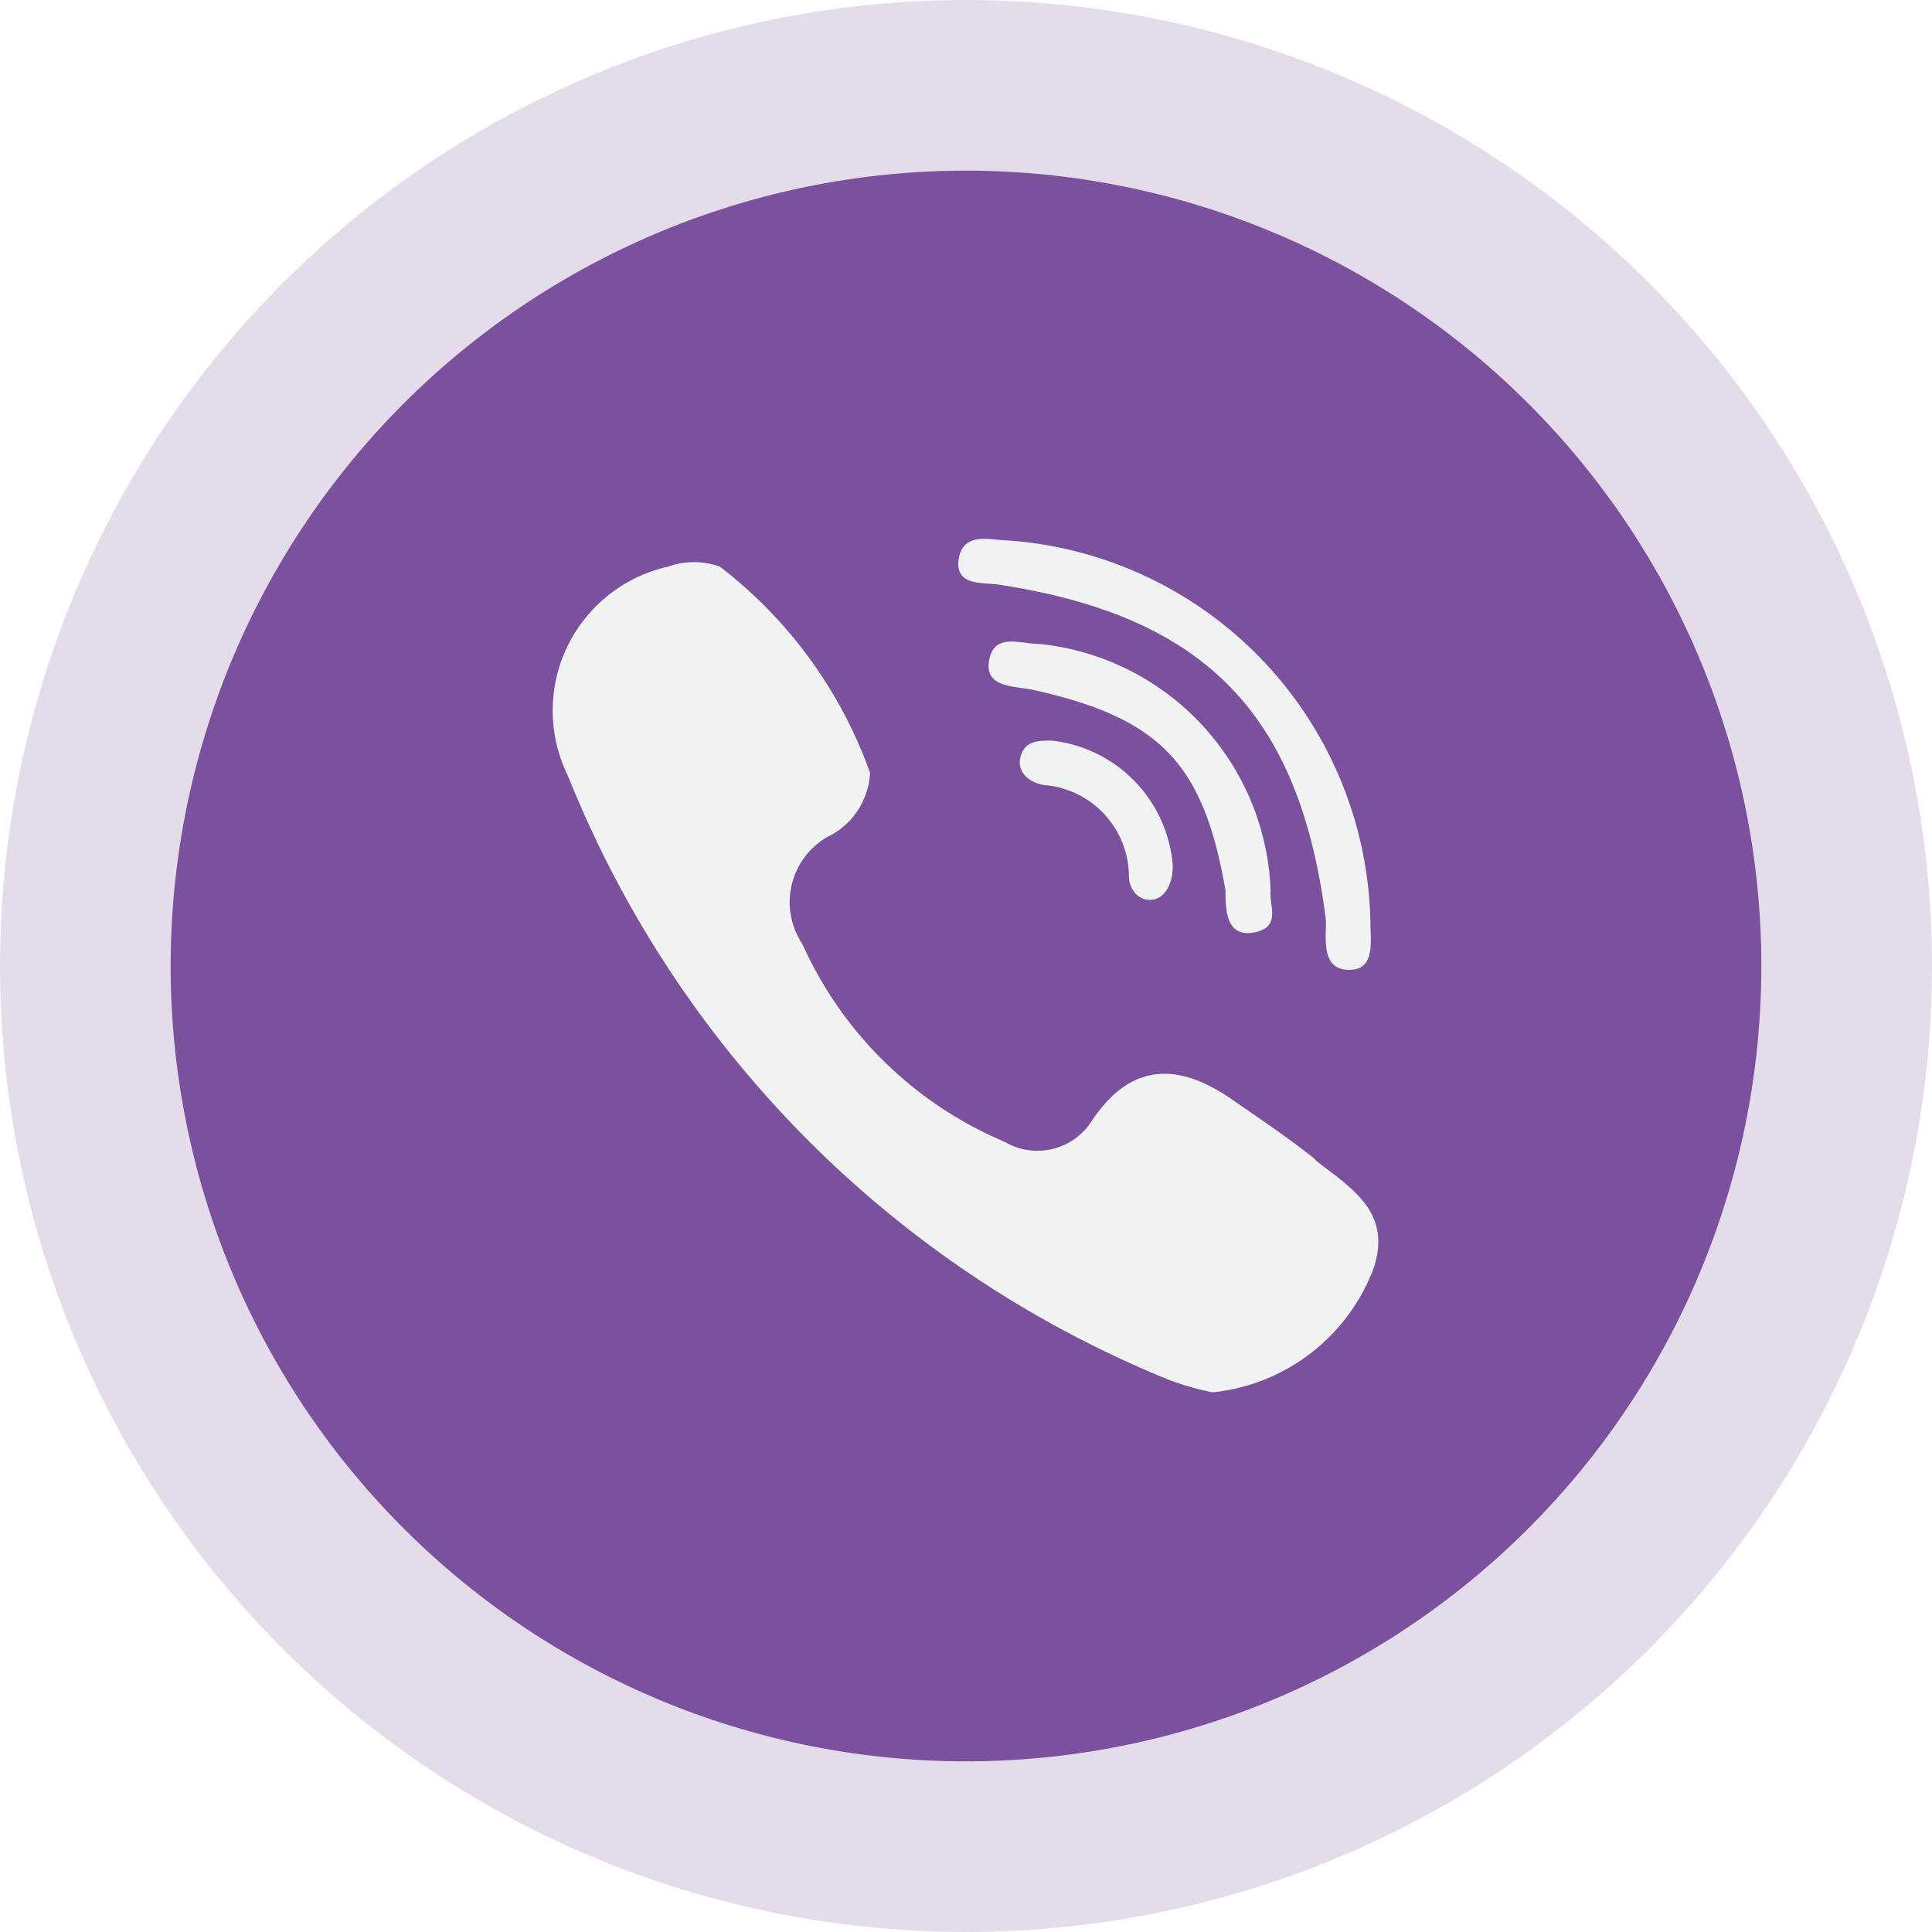
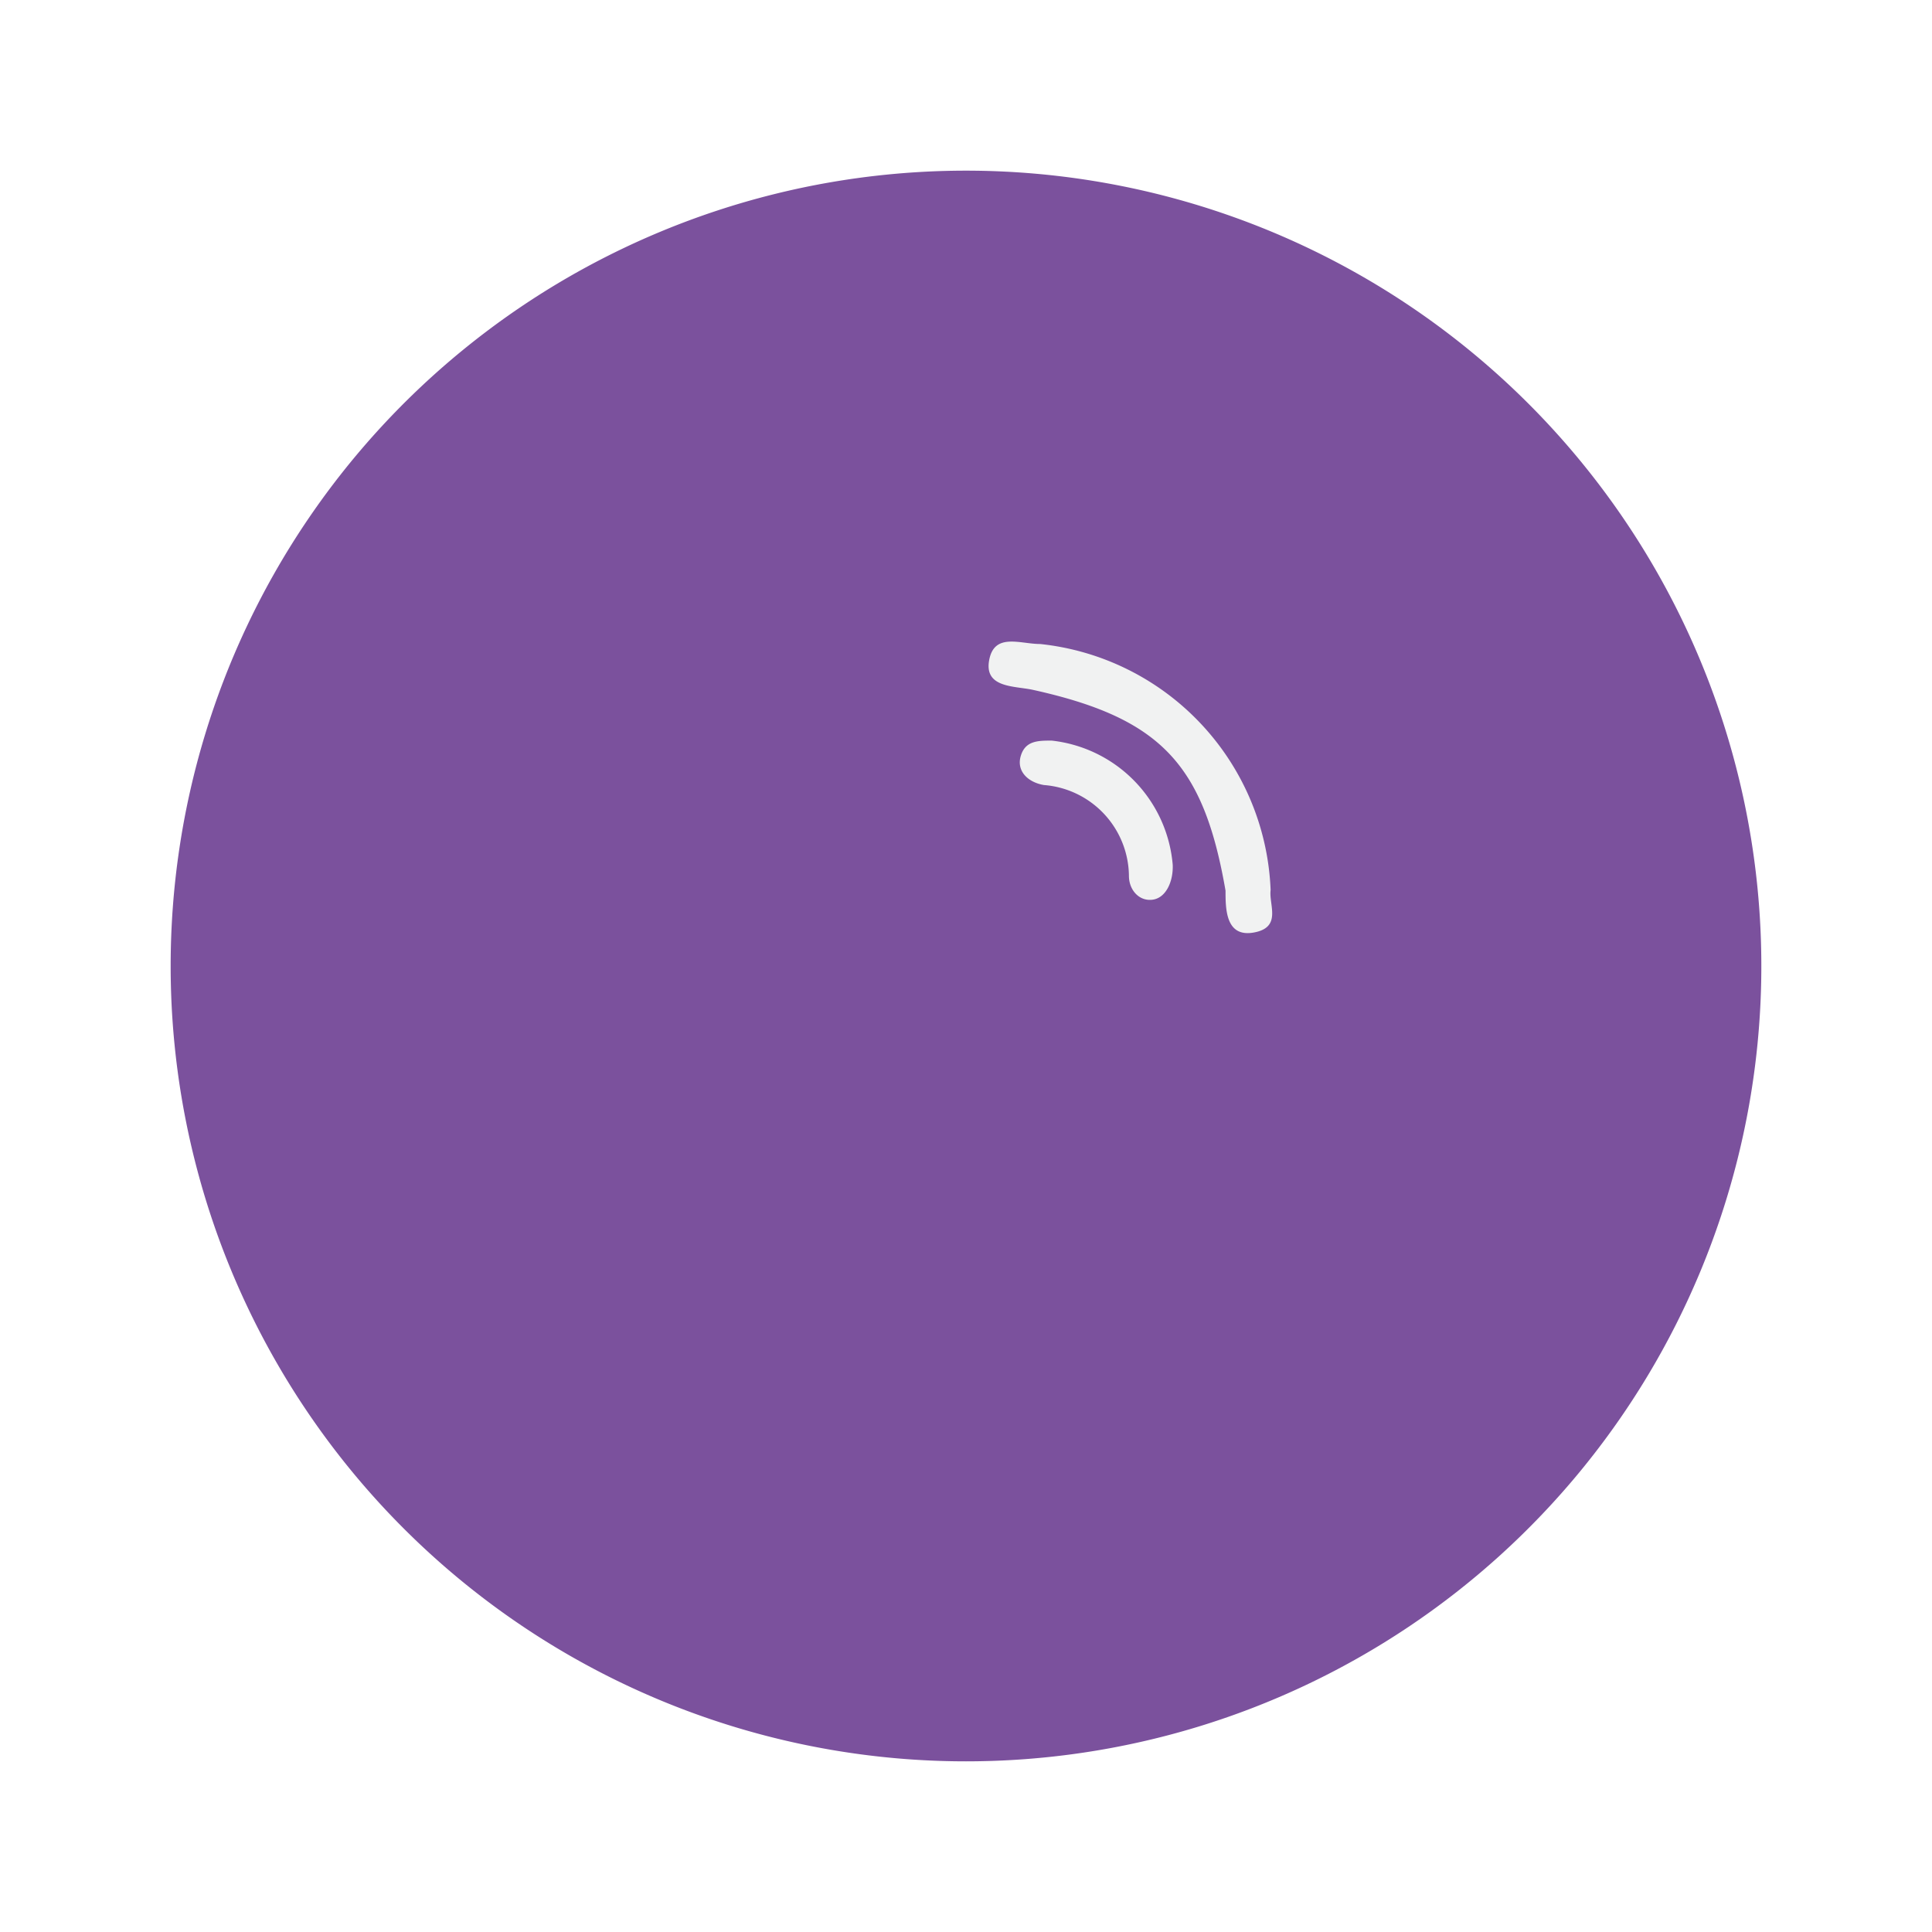
<svg xmlns="http://www.w3.org/2000/svg" width="30" height="30" viewBox="0 0 30 30">
  <defs>
    <style>.\39 a148ac7-9e91-478d-933e-a50ffdee66f1{fill:#e5dceb;}.\33 648d1c6-77b7-422a-9a3c-be4badf66e1d{fill:#7b519d;}.d524eb88-dc98-4adc-b3cd-f936a227263b{fill:#f1f2f2;}</style>
  </defs>
  <title>Ресурс 199</title>
  <g id="3b769b1a-f3dd-4152-9158-1db824434784" data-name="Слой 2">
    <g id="0ebd24a7-406f-4b46-842d-cd0d60556e67" data-name="детали">
-       <path class="9a148ac7-9e91-478d-933e-a50ffdee66f1" d="M0,15A15,15,0,1,1,15,30,15,15,0,0,1,0,15Z" />
      <path class="3648d1c6-77b7-422a-9a3c-be4badf66e1d" d="M2.65,15A12.35,12.35,0,1,1,15,27.35,12.35,12.35,0,0,1,2.65,15Z" />
      <g id="196fdd59-2675-4bd8-b0a1-441f5a8b4a7d" data-name="g4780">
        <g id="74dd652b-86ec-4fb5-aa19-378d098de833" data-name="g15">
-           <path id="68ae071b-4ced-43ab-9b4e-b3640e253820" data-name="path17-6" class="d524eb88-dc98-4adc-b3cd-f936a227263b" d="M20.42,18c-.4-.32-.83-.61-1.25-.9-.83-.59-1.59-.64-2.22.31a1,1,0,0,1-1.35.32,6,6,0,0,1-3.14-3.07A1.17,1.17,0,0,1,12.84,13a1.17,1.17,0,0,0,.67-1A7,7,0,0,0,11.18,8.8a1.19,1.19,0,0,0-.81,0,2.29,2.29,0,0,0-1.55,3.25,16.9,16.9,0,0,0,9.34,9.38,4.26,4.26,0,0,0,.67.19,3,3,0,0,0,2.49-1.9c.32-.91-.36-1.28-.9-1.71Z" />
-           <path id="9c110188-61a4-443a-ac7e-fdba4db49837" data-name="path19-1" class="d524eb88-dc98-4adc-b3cd-f936a227263b" d="M15.52,9.08c3.19.49,4.67,2,5.07,5.22,0,.3-.07.75.35.76s.34-.44.34-.73a6.06,6.06,0,0,0-5.66-5.94c-.23,0-.71-.16-.74.36,0,.35.38.29.64.33Z" />
          <path id="d29537be-f11c-420c-8ae0-fd8a5592caf1" data-name="path21-2" class="d524eb88-dc98-4adc-b3cd-f936a227263b" d="M16.15,10c-.31,0-.71-.18-.79.25s.38.4.67.46c2,.44,2.66,1.16,3,3.12,0,.28,0,.73.44.65s.23-.43.26-.66A4,4,0,0,0,16.15,10Z" />
          <path id="ff3d5490-7f1c-412d-abe7-2c9674b00a10" data-name="path23" class="d524eb88-dc98-4adc-b3cd-f936a227263b" d="M16.33,11.5c-.21,0-.41,0-.48.24s.12.41.36.45a1.43,1.43,0,0,1,1.32,1.41c0,.22.16.4.37.37s.32-.29.31-.54a2.12,2.12,0,0,0-1.88-1.93Z" />
        </g>
      </g>
    </g>
  </g>
</svg>